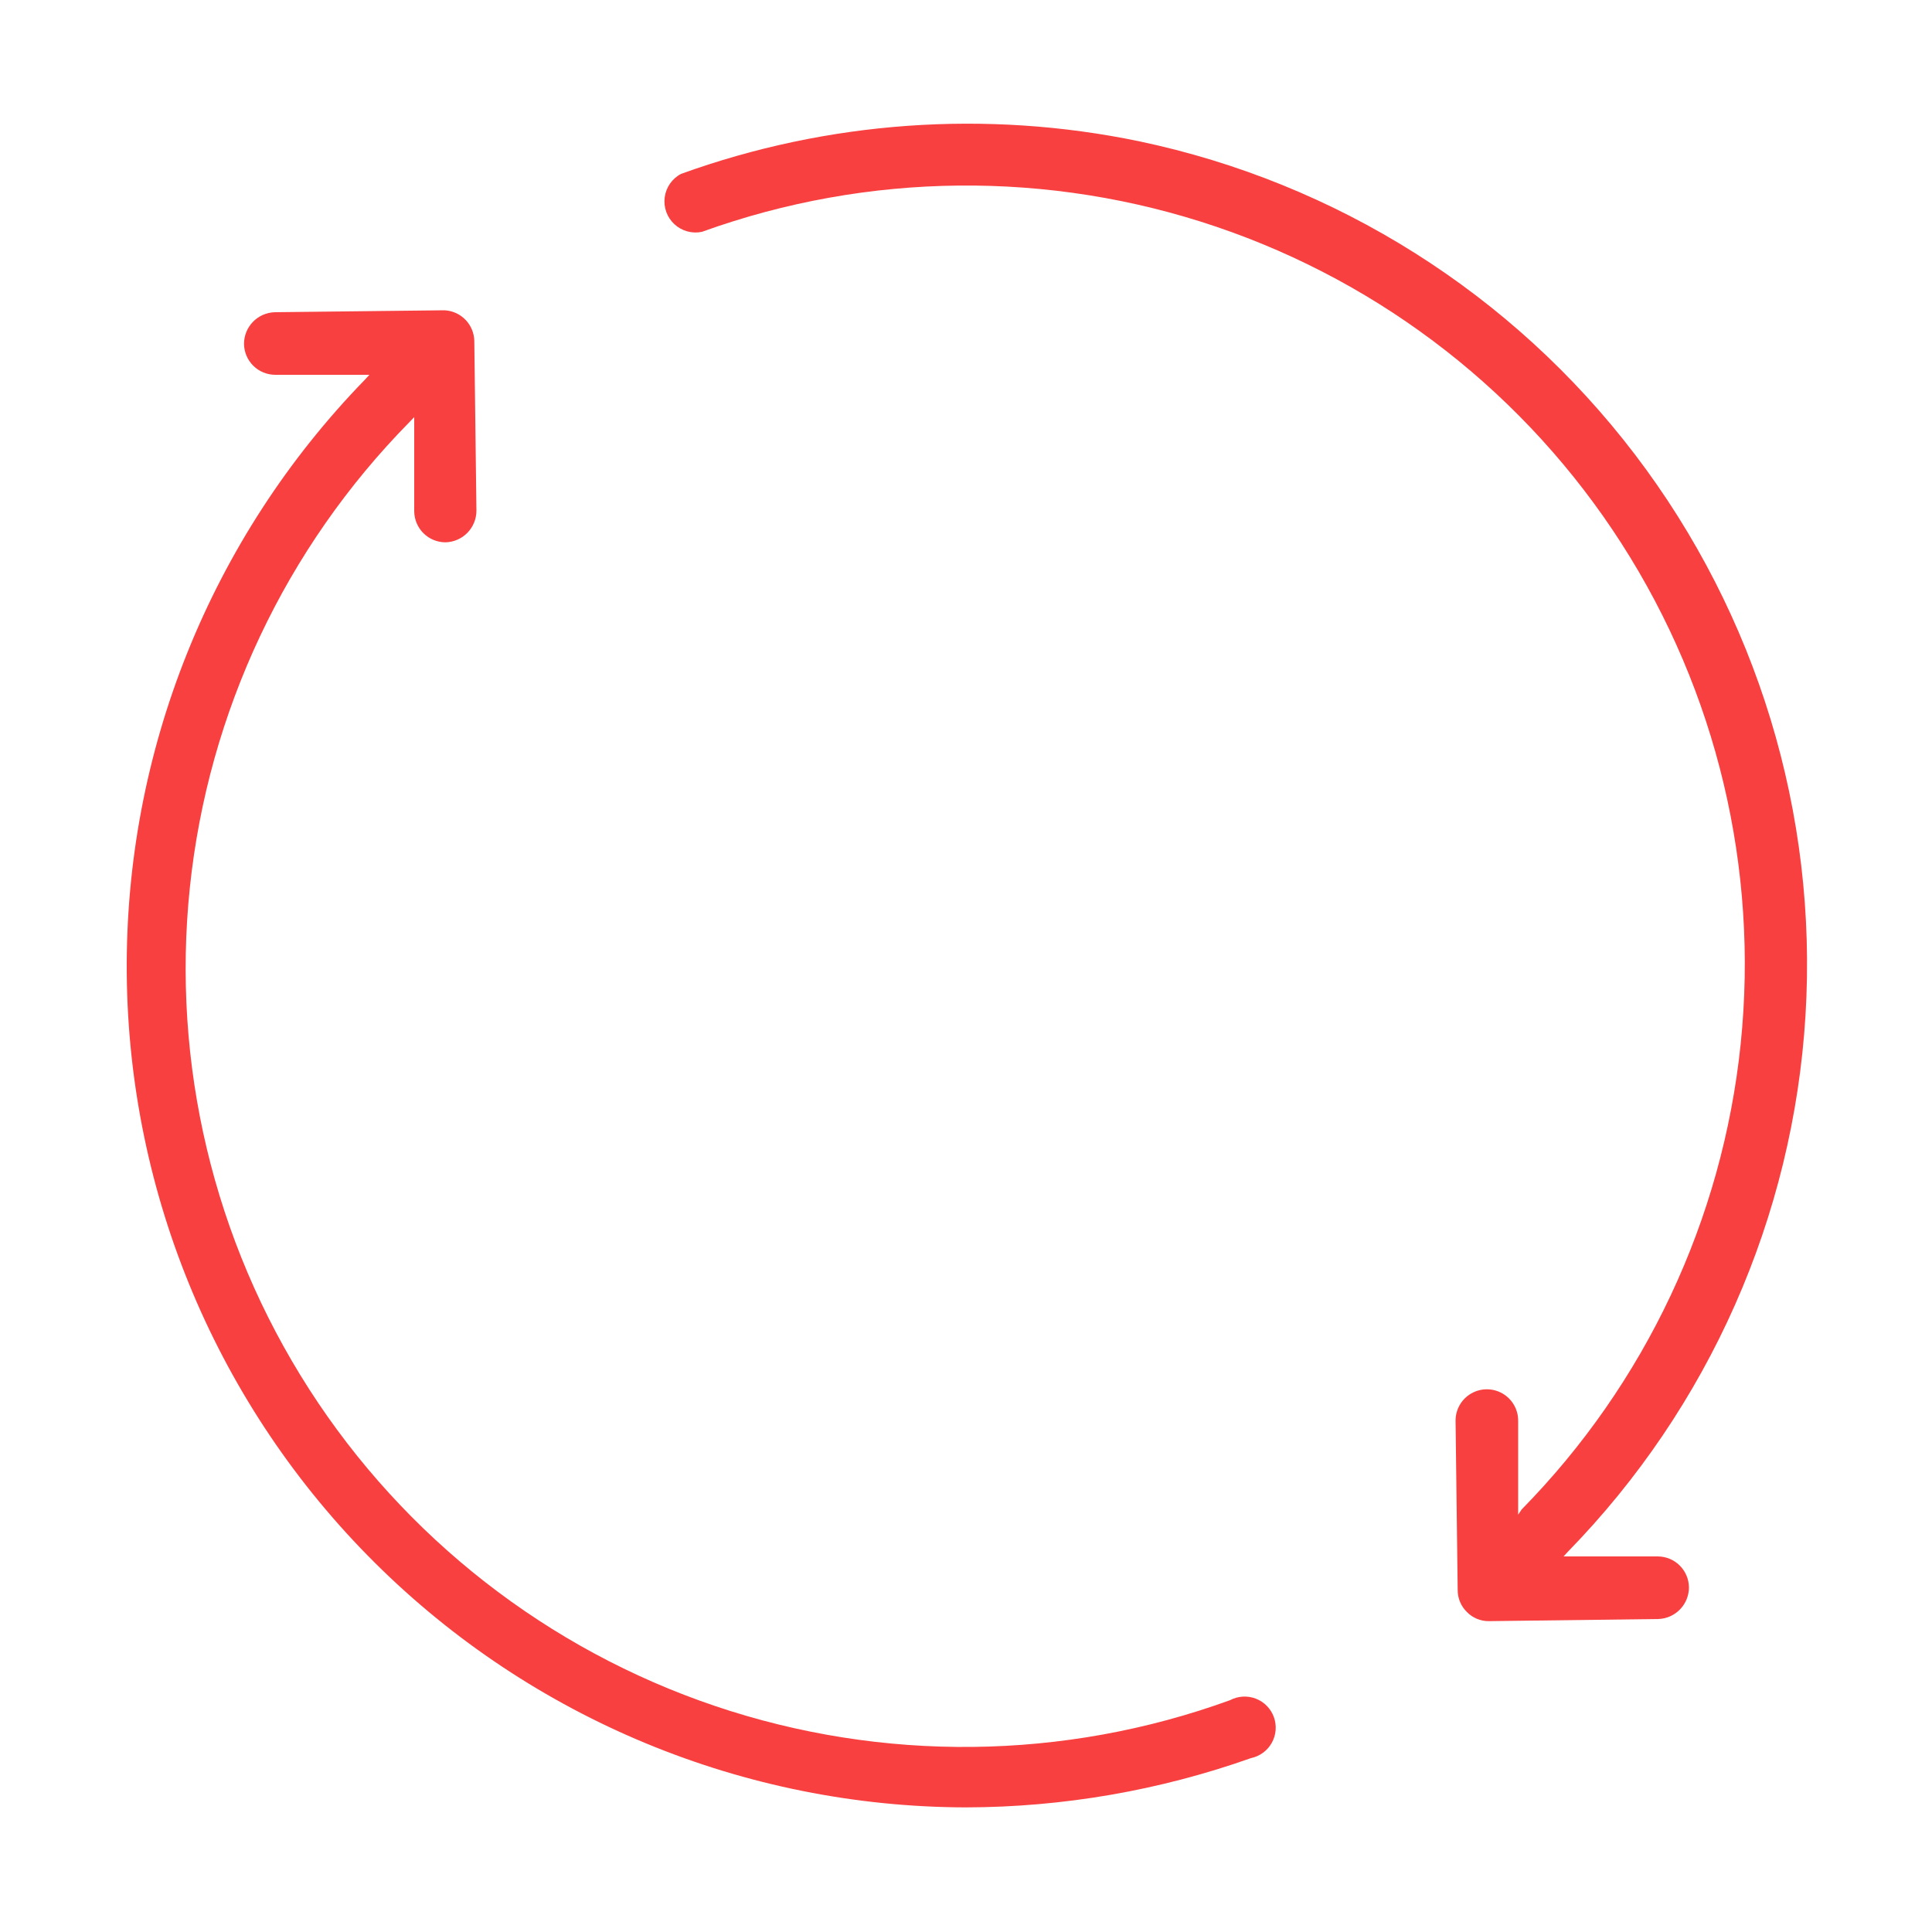
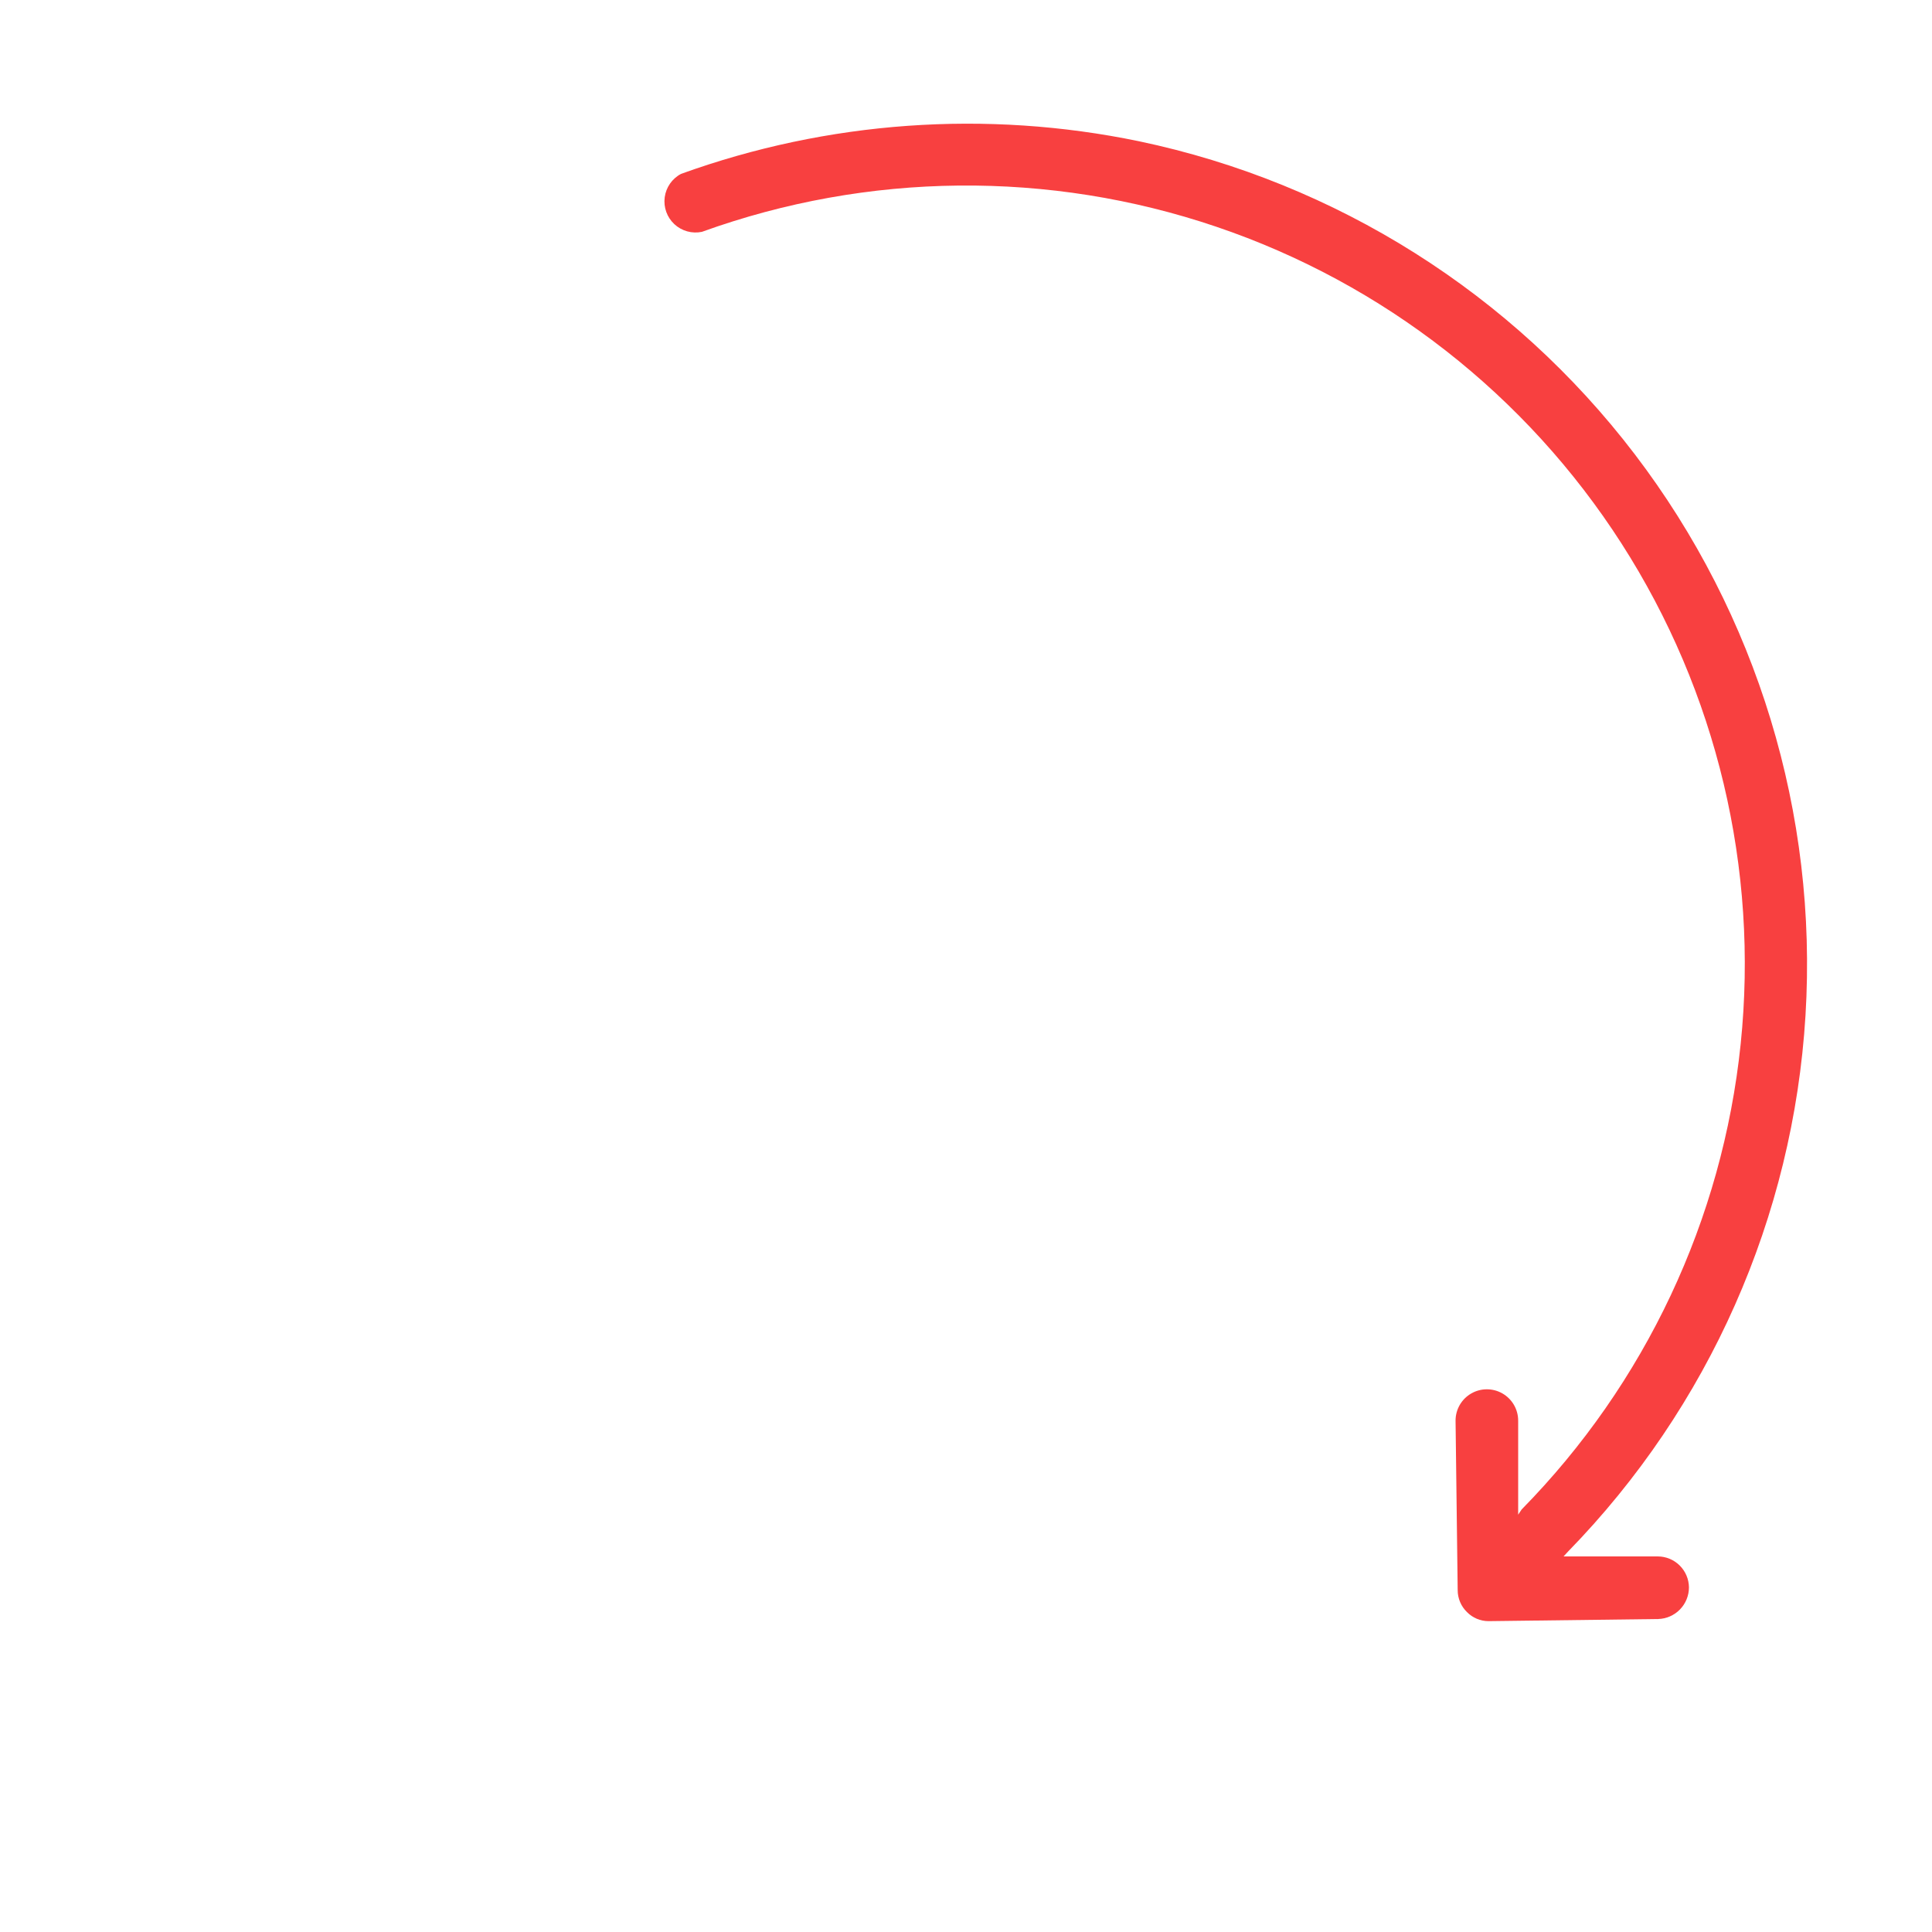
<svg xmlns="http://www.w3.org/2000/svg" width="1200pt" height="1200pt" version="1.1" viewBox="0 0 1200 1200">
  <g fill="#f84040">
    <path d="m942.96 940.8v-58.441c0-6.945-3.707-13.363-9.723-16.836-6.012-3.473-13.422-3.473-19.438 0-6.016 3.473-9.723 9.891-9.723 16.836l1.32 105.24v0.004c-0.016 5.152 2.062 10.09 5.762 13.68 3.535 3.617 8.383 5.652 13.441 5.641l105.24-1.32c5.137-0.125 10.02-2.254 13.605-5.934 3.59-3.676 5.598-8.609 5.594-13.746-0.062-5.117-2.137-10-5.777-13.594-3.637-3.594-8.547-5.609-13.66-5.609h-58.441l2.762-3c87.539-89.719 139.89-207.93 147.51-333.05 7.617-125.12-30.016-248.81-106.02-348.49-76.012-99.676-185.33-168.7-308.01-194.46-94.852-19.652-193.29-12.633-284.4 20.281-5.539 2.922-9.316 8.348-10.137 14.555-0.82 6.211 1.418 12.43 6.008 16.691 4.59 4.258 10.957 6.031 17.09 4.754 103.06-37.238 215.72-38.359 319.5-3.18 103.79 35.18 192.54 104.57 251.71 196.8 59.176 92.23 85.266 201.83 73.992 310.83-11.277 109-59.246 210.94-136.05 289.11z" />
-     <path d="m777 1092c5.477-1.141 10.191-4.602 12.922-9.484 2.727-4.883 3.207-10.711 1.312-15.973-1.895-5.266-5.977-9.449-11.195-11.469-5.215-2.023-11.051-1.684-16 0.926-103.14 37.473-215.96 38.75-319.93 3.625-103.96-35.125-192.89-104.57-252.17-196.91-59.281-92.348-85.391-202.11-74.039-311.26 11.348-109.15 59.484-211.2 136.5-289.37l2.879-3v58.559l0.004 0.004c0.062 5.113 2.137 9.996 5.777 13.59 3.637 3.594 8.547 5.609 13.66 5.609 5.137-0.125 10.02-2.254 13.609-5.93 3.586-3.68 5.594-8.613 5.594-13.75l-1.32-105.24c-0.059-4.973-2.019-9.734-5.477-13.305-3.461-3.574-8.156-5.684-13.125-5.898l-105.24 1.199v0.004c-5.137 0.125-10.02 2.254-13.609 5.93-3.586 3.676-5.594 8.609-5.594 13.75 0.066 5.113 2.141 9.996 5.781 13.59 3.637 3.594 8.547 5.609 13.66 5.609h58.441l-2.762 3c-95.949 98.629-149.11 231.13-147.95 368.73 1.16 137.6 56.551 269.18 154.15 366.18 97.598 97 229.52 151.58 367.12 151.89 60.305-0.133 120.15-10.48 177-30.602z" />
  </g>
</svg>